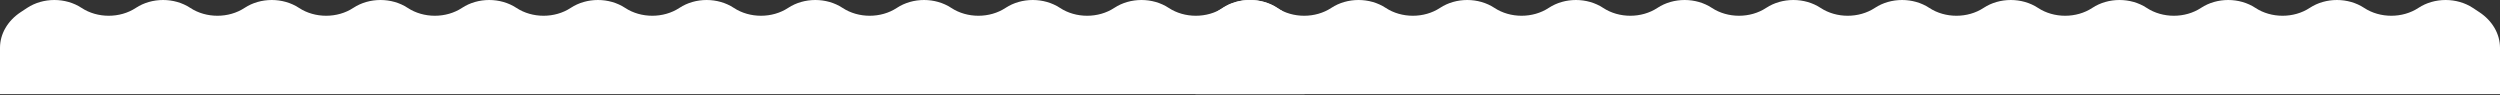
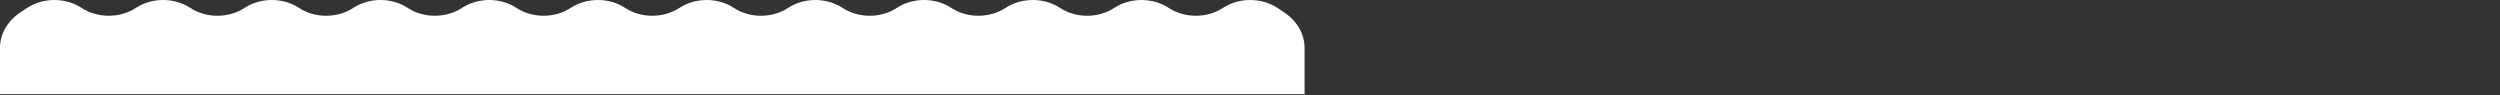
<svg xmlns="http://www.w3.org/2000/svg" width="1920" height="73" viewBox="0 0 1920 73" fill="none">
  <rect x="0" y="0" width="1920" height="73" fill="#333333" stroke="none" />
  <path d="M20.873 6.049L15.893 9.33C5.857 15.944 0 26.034 0 36.713V72.296H1001.9V36.713C1001.9 26.034 996.039 15.944 986.002 9.33L981.022 6.049C968.782 -2.016 951.517 -2.016 939.277 6.049C927.036 14.115 909.772 14.115 897.531 6.049C885.291 -2.016 868.026 -2.016 855.786 6.049C843.545 14.115 826.281 14.115 814.04 6.049C801.799 -2.016 784.535 -2.016 772.294 6.049C760.054 14.115 742.789 14.115 730.549 6.049C718.308 -2.016 701.044 -2.016 688.803 6.049C676.562 14.115 659.298 14.115 647.057 6.049C634.817 -2.016 617.552 -2.016 605.312 6.049C593.071 14.115 575.807 14.115 563.566 6.049C551.326 -2.016 534.061 -2.016 521.82 6.049C509.58 14.115 492.315 14.115 480.075 6.049C467.834 -2.016 450.57 -2.016 438.329 6.049C426.089 14.115 408.824 14.115 396.584 6.049C384.343 -2.016 367.079 -2.016 354.838 6.049C342.597 14.115 325.333 14.115 313.092 6.049C300.852 -2.016 283.587 -2.016 271.347 6.049C259.106 14.115 241.842 14.115 229.601 6.049C217.36 -2.016 200.096 -2.016 187.855 6.049C175.615 14.115 158.35 14.115 146.11 6.049C133.869 -2.016 116.605 -2.016 104.364 6.049C92.124 14.115 74.859 14.115 62.618 6.049C50.378 -2.016 33.113 -2.016 20.873 6.049Z" fill="white" />
-   <path d="M938.978 6.049L933.998 9.33C923.961 15.944 918.105 26.034 918.105 36.713V72.296H1920V36.713C1920 26.034 1914.14 15.944 1904.11 9.331L1899.13 6.049C1886.89 -2.016 1869.62 -2.016 1857.38 6.049C1845.14 14.115 1827.88 14.115 1815.64 6.049C1803.4 -2.016 1786.13 -2.016 1773.89 6.049C1761.65 14.115 1744.39 14.115 1732.14 6.049C1719.9 -2.016 1702.64 -2.016 1690.4 6.049C1678.16 14.115 1660.89 14.115 1648.65 6.049C1636.41 -2.016 1619.15 -2.016 1606.91 6.049C1594.67 14.115 1577.4 14.115 1565.16 6.049C1552.92 -2.016 1535.66 -2.016 1523.42 6.049C1511.18 14.115 1493.91 14.115 1481.67 6.049C1469.43 -2.016 1452.17 -2.016 1439.93 6.049C1427.68 14.115 1410.42 14.115 1398.18 6.049C1385.94 -2.016 1368.67 -2.016 1356.43 6.049C1344.19 14.115 1326.93 14.115 1314.69 6.049C1302.45 -2.016 1285.18 -2.016 1272.94 6.049C1260.7 14.115 1243.44 14.115 1231.2 6.049C1218.96 -2.016 1201.69 -2.016 1189.45 6.049C1177.21 14.115 1159.95 14.115 1147.71 6.049C1135.47 -2.016 1118.2 -2.016 1105.96 6.049C1093.72 14.115 1076.46 14.115 1064.21 6.049C1051.97 -2.016 1034.71 -2.016 1022.47 6.049C1010.23 14.115 992.964 14.115 980.723 6.049C968.483 -2.016 951.218 -2.016 938.978 6.049Z" fill="white" />
</svg>